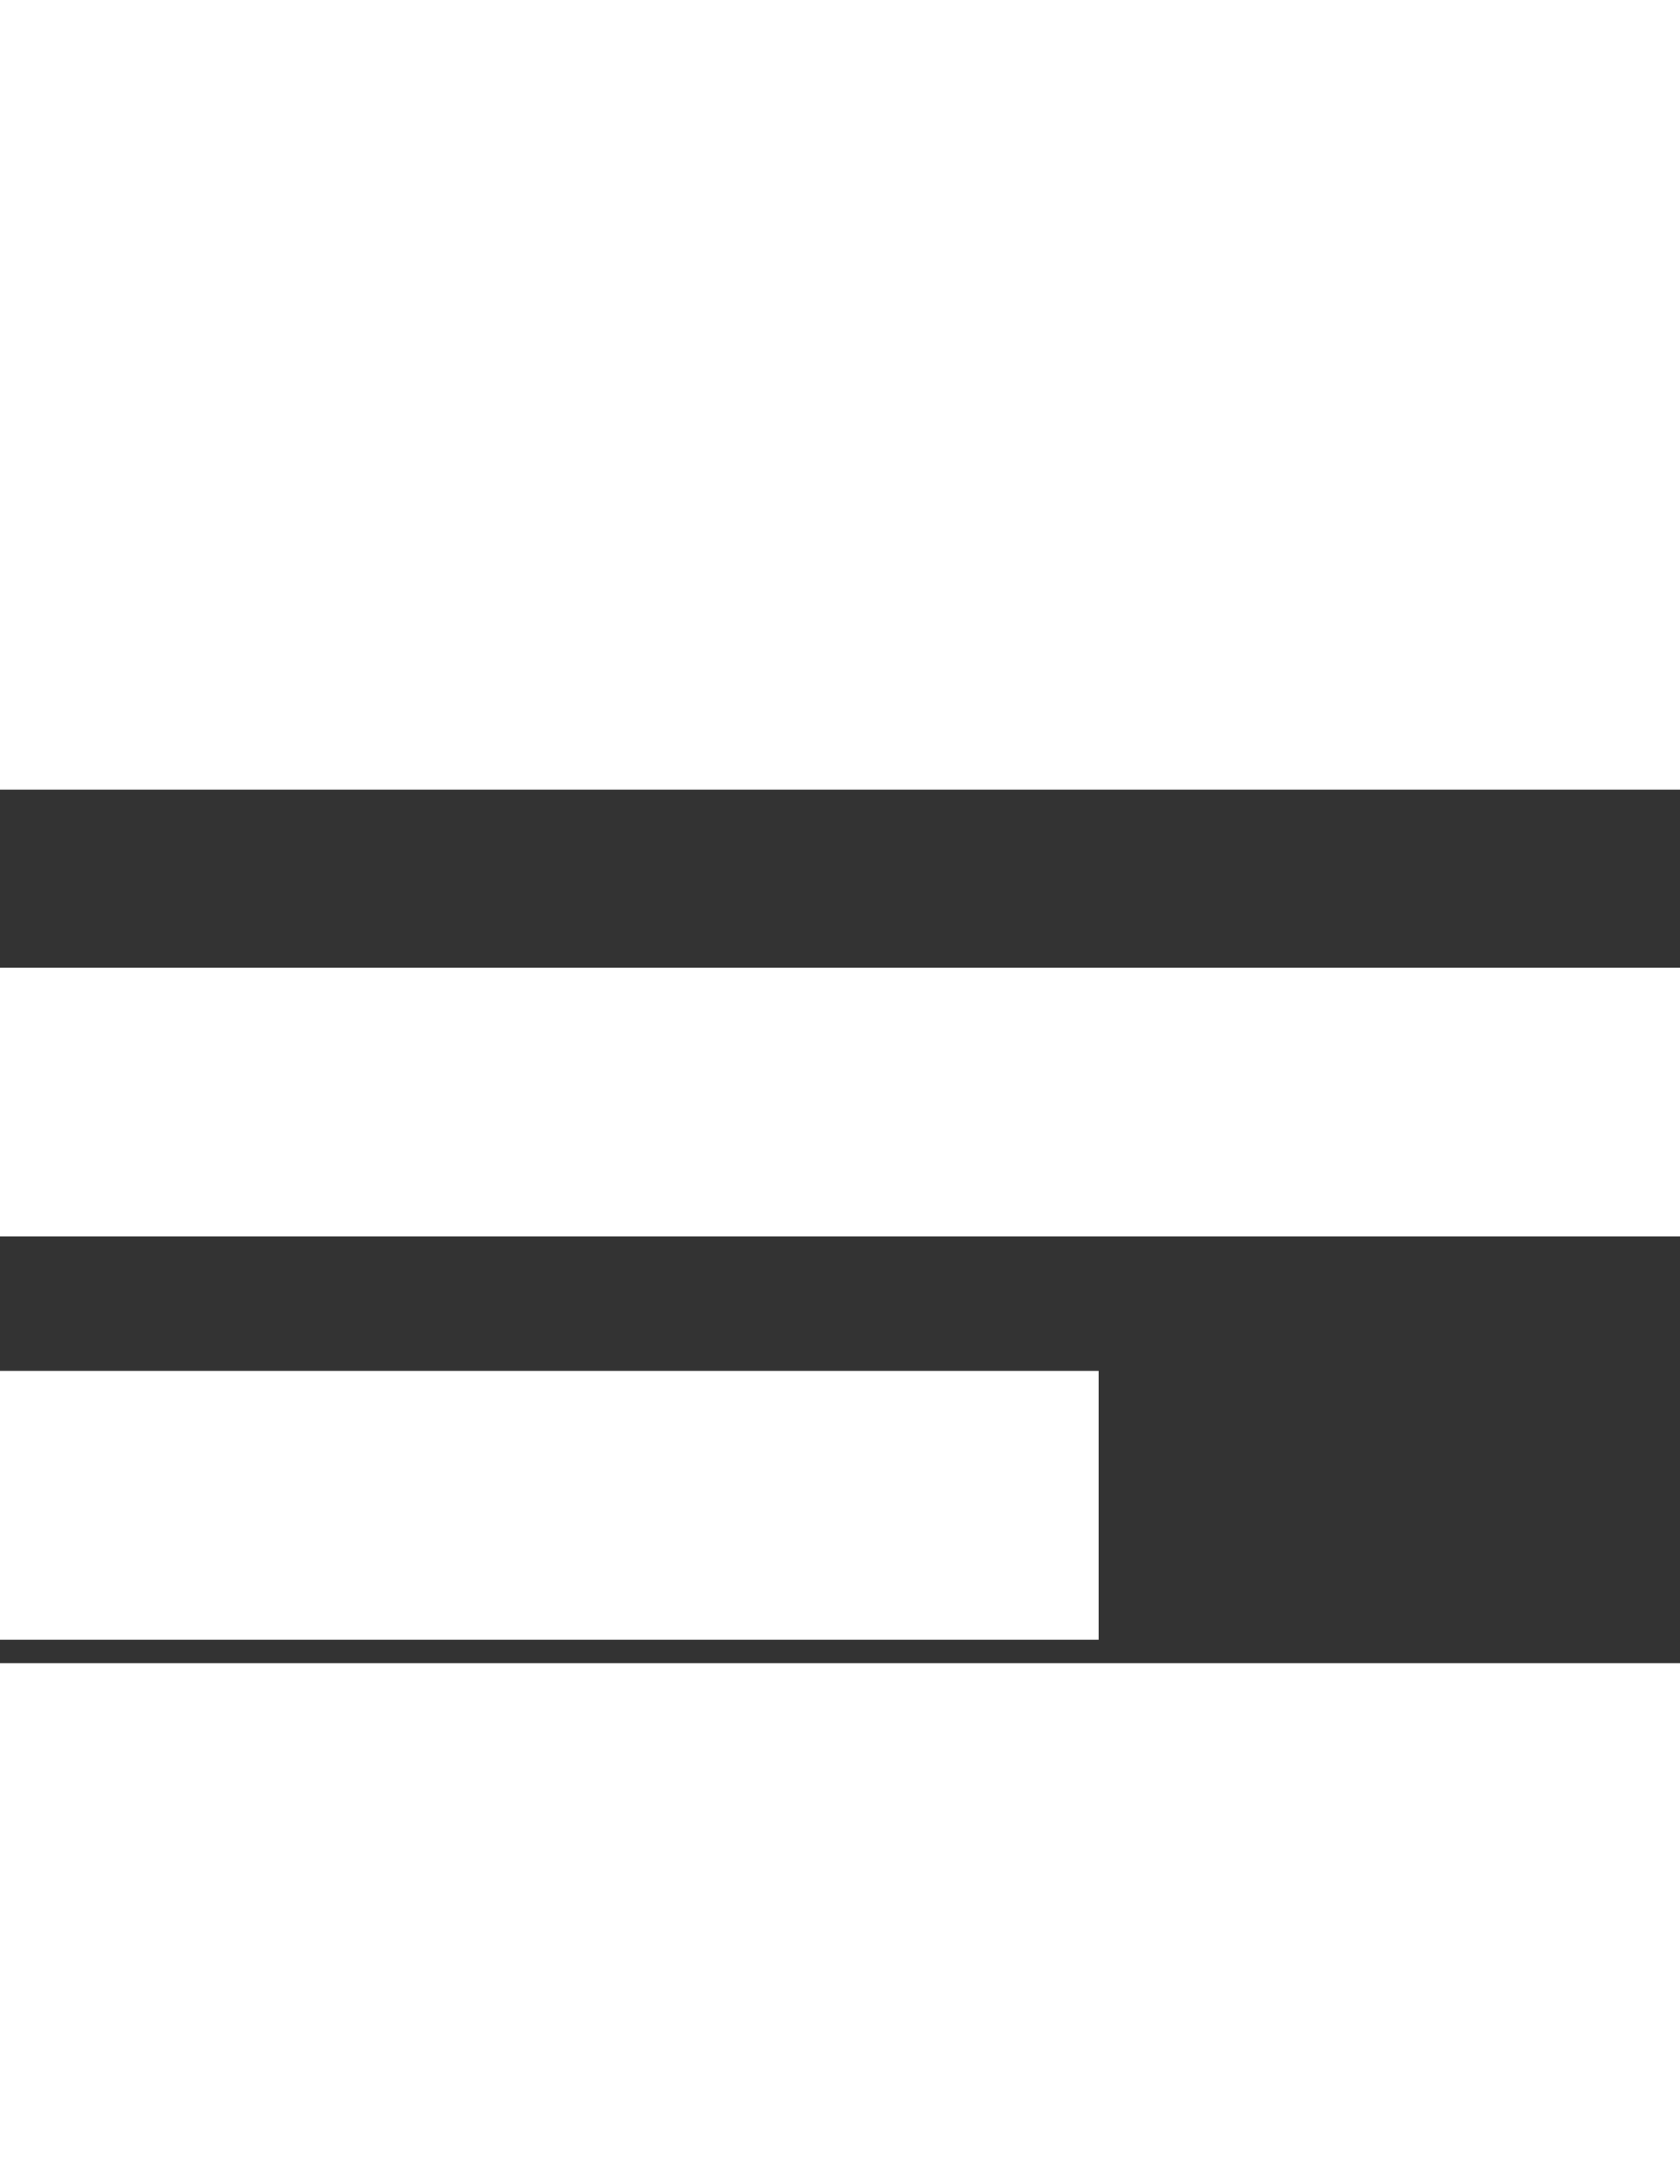
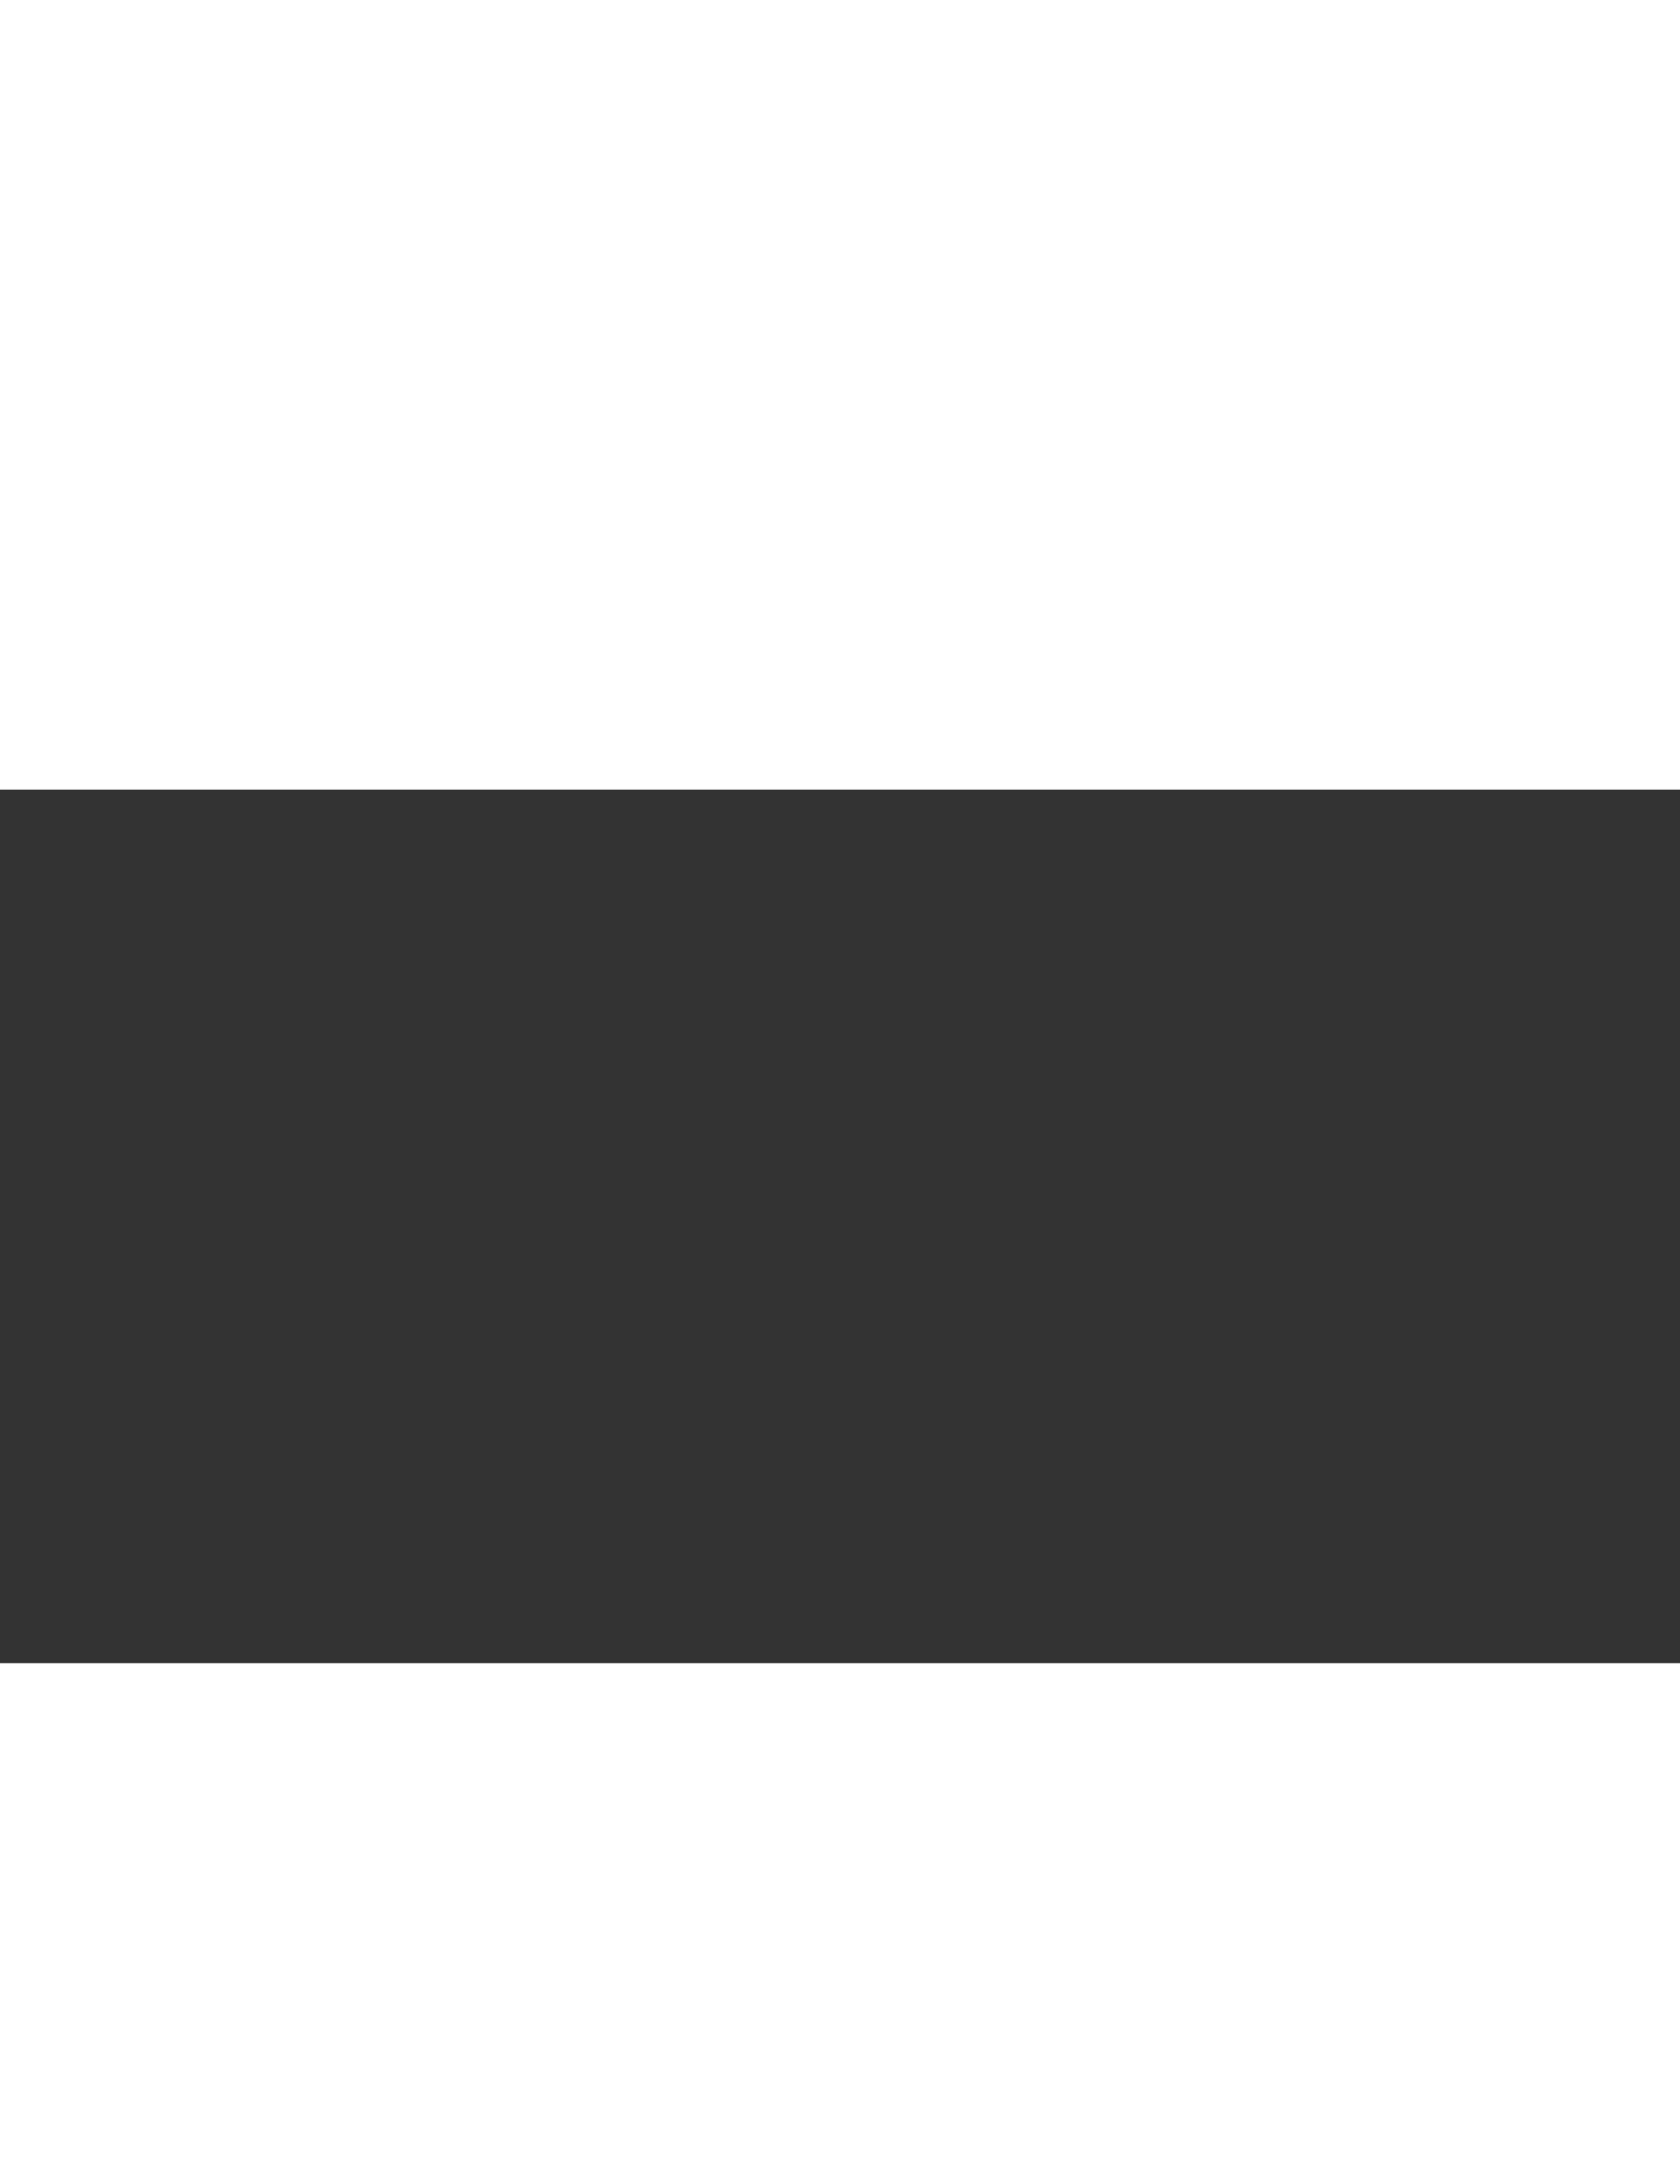
<svg xmlns="http://www.w3.org/2000/svg" version="1.2" viewBox="50 0 50 34" width="10" height="13" fill="#ffffff">
  <rect x="50" y="0" width="50" height="34" fill="#333333" stroke="none" />
  <title>w8icon</title>
-   <path id="Şekil 1" class="s0" d="m0 0h100v8h-100z" />
-   <path id="Şekil 1 copy" class="s0" d="m0 13.3h100v8h-100z" />
-   <path id="Şekil 1 copy 2" class="s0" d="m0 25.3h82.7v8h-82.7z" />
+   <path id="Şekil 1" class="s0" d="m0 0h100v8h-100" />
</svg>